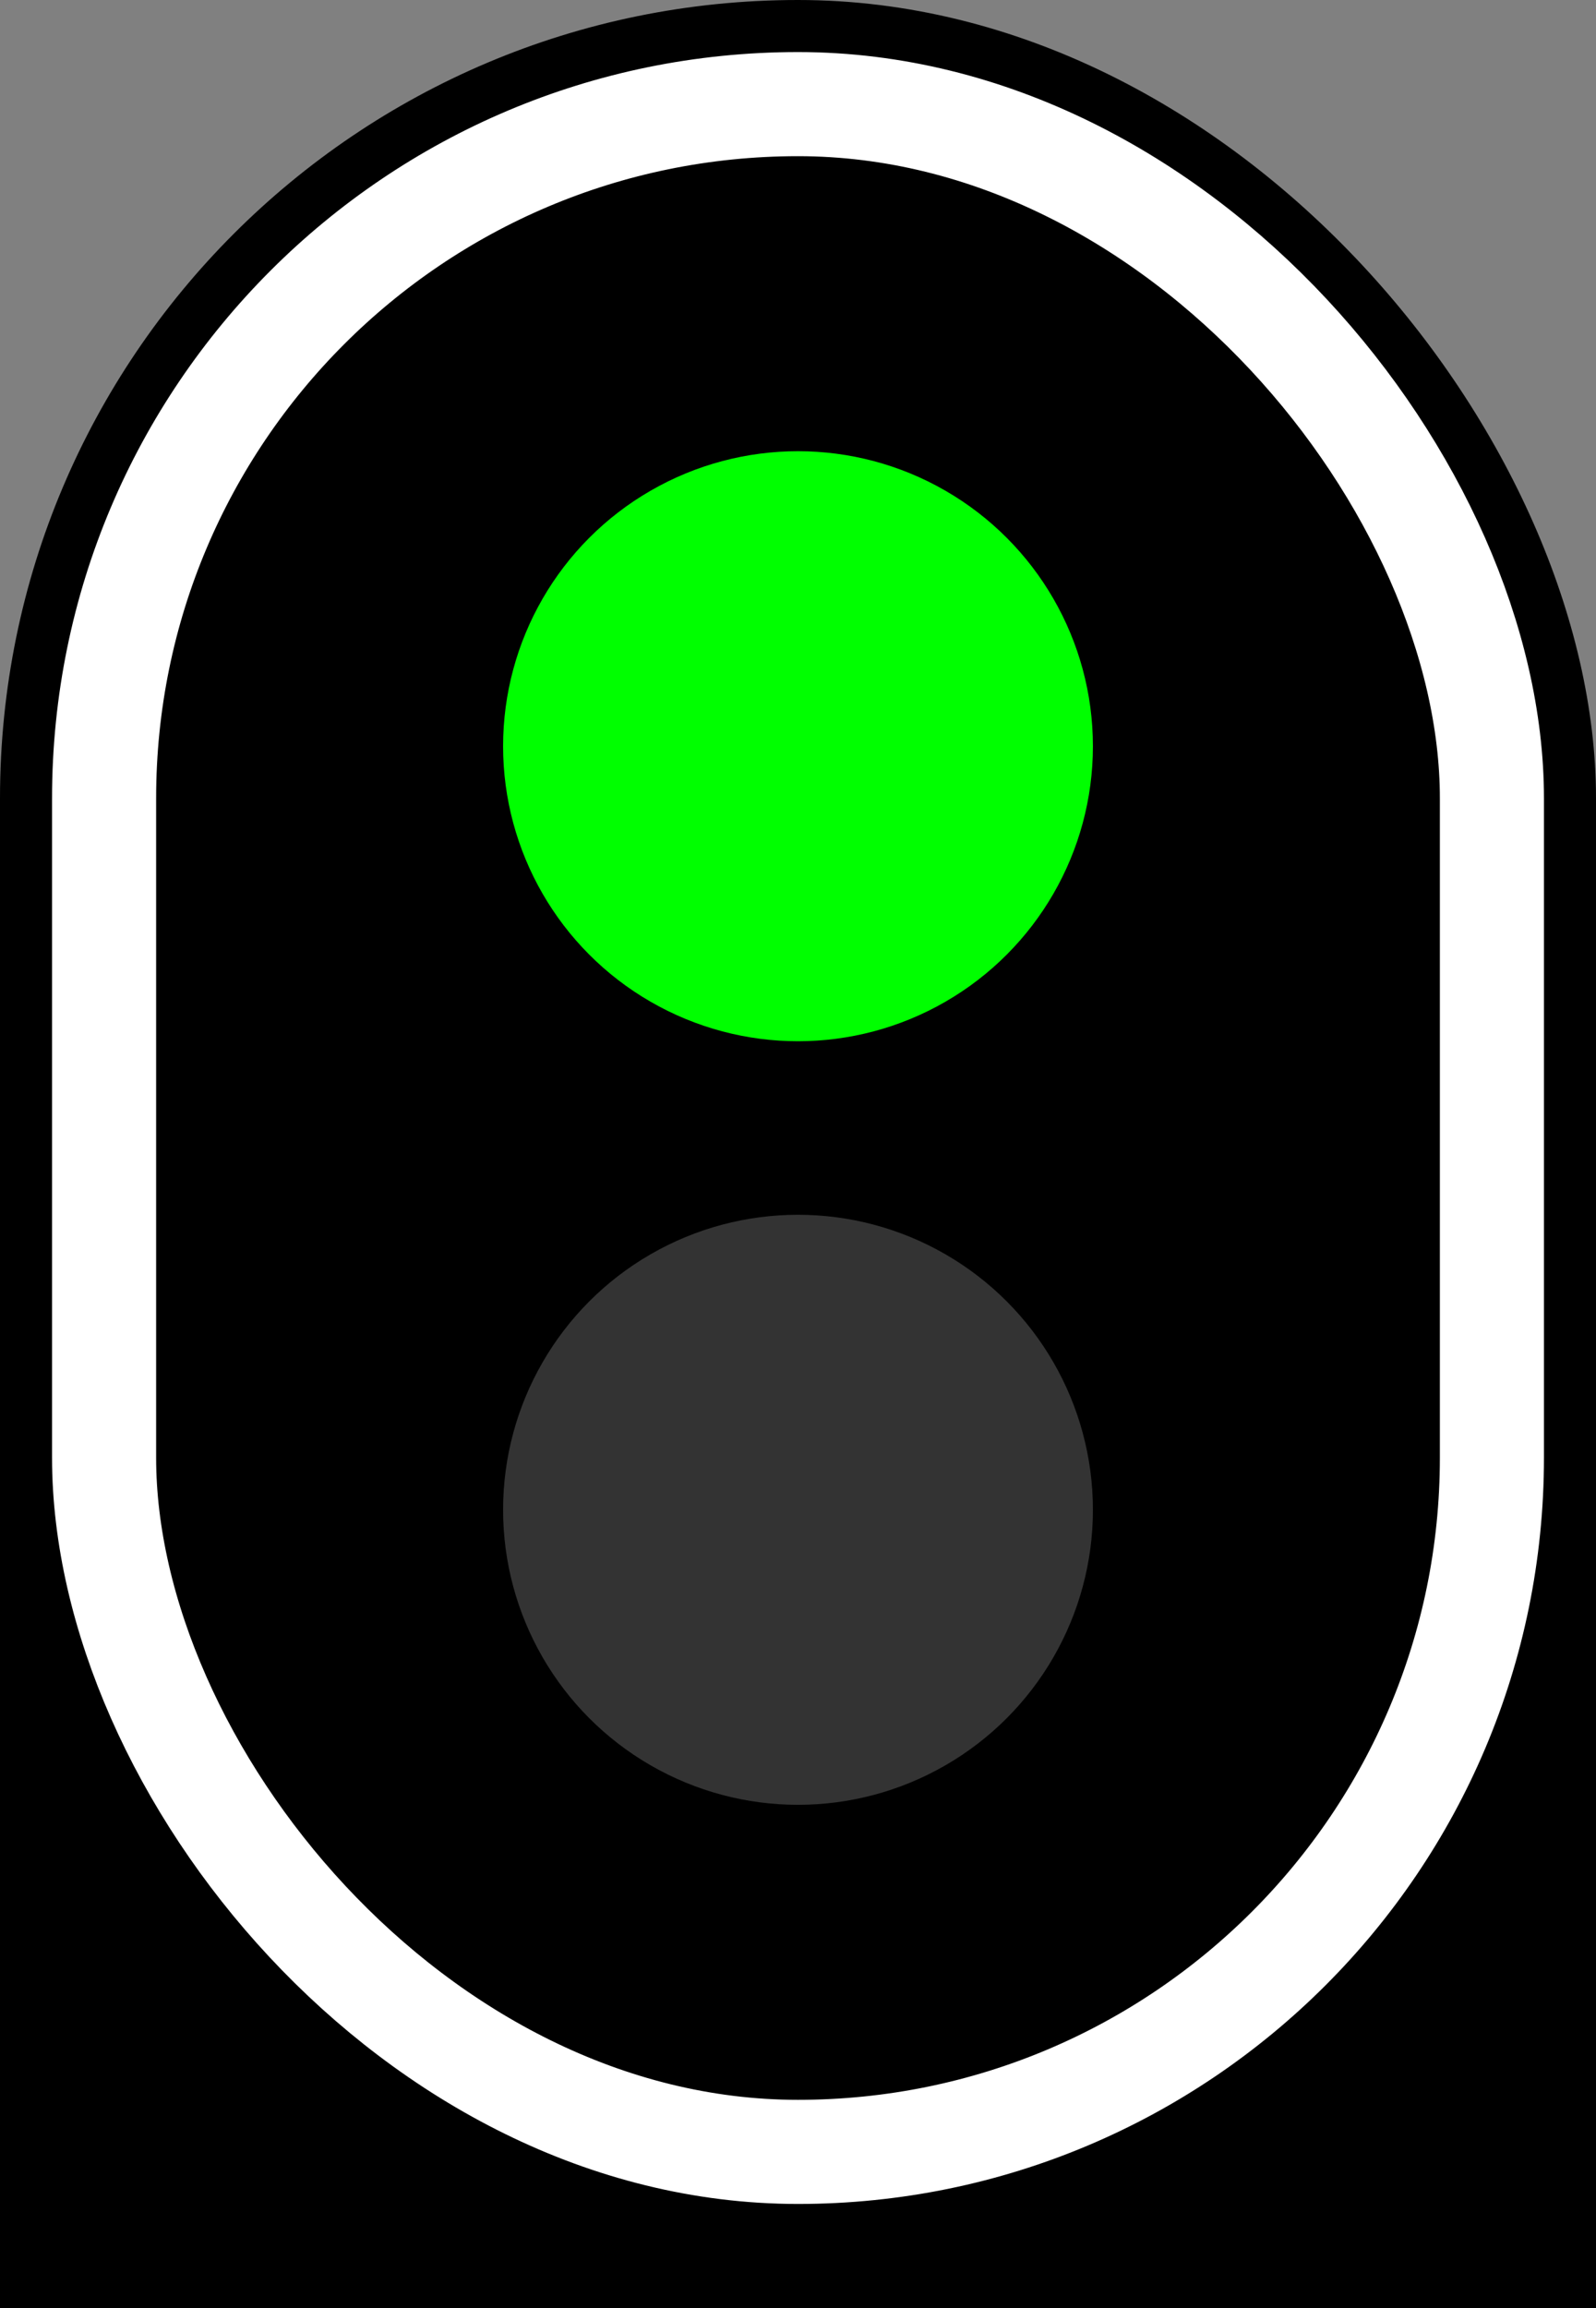
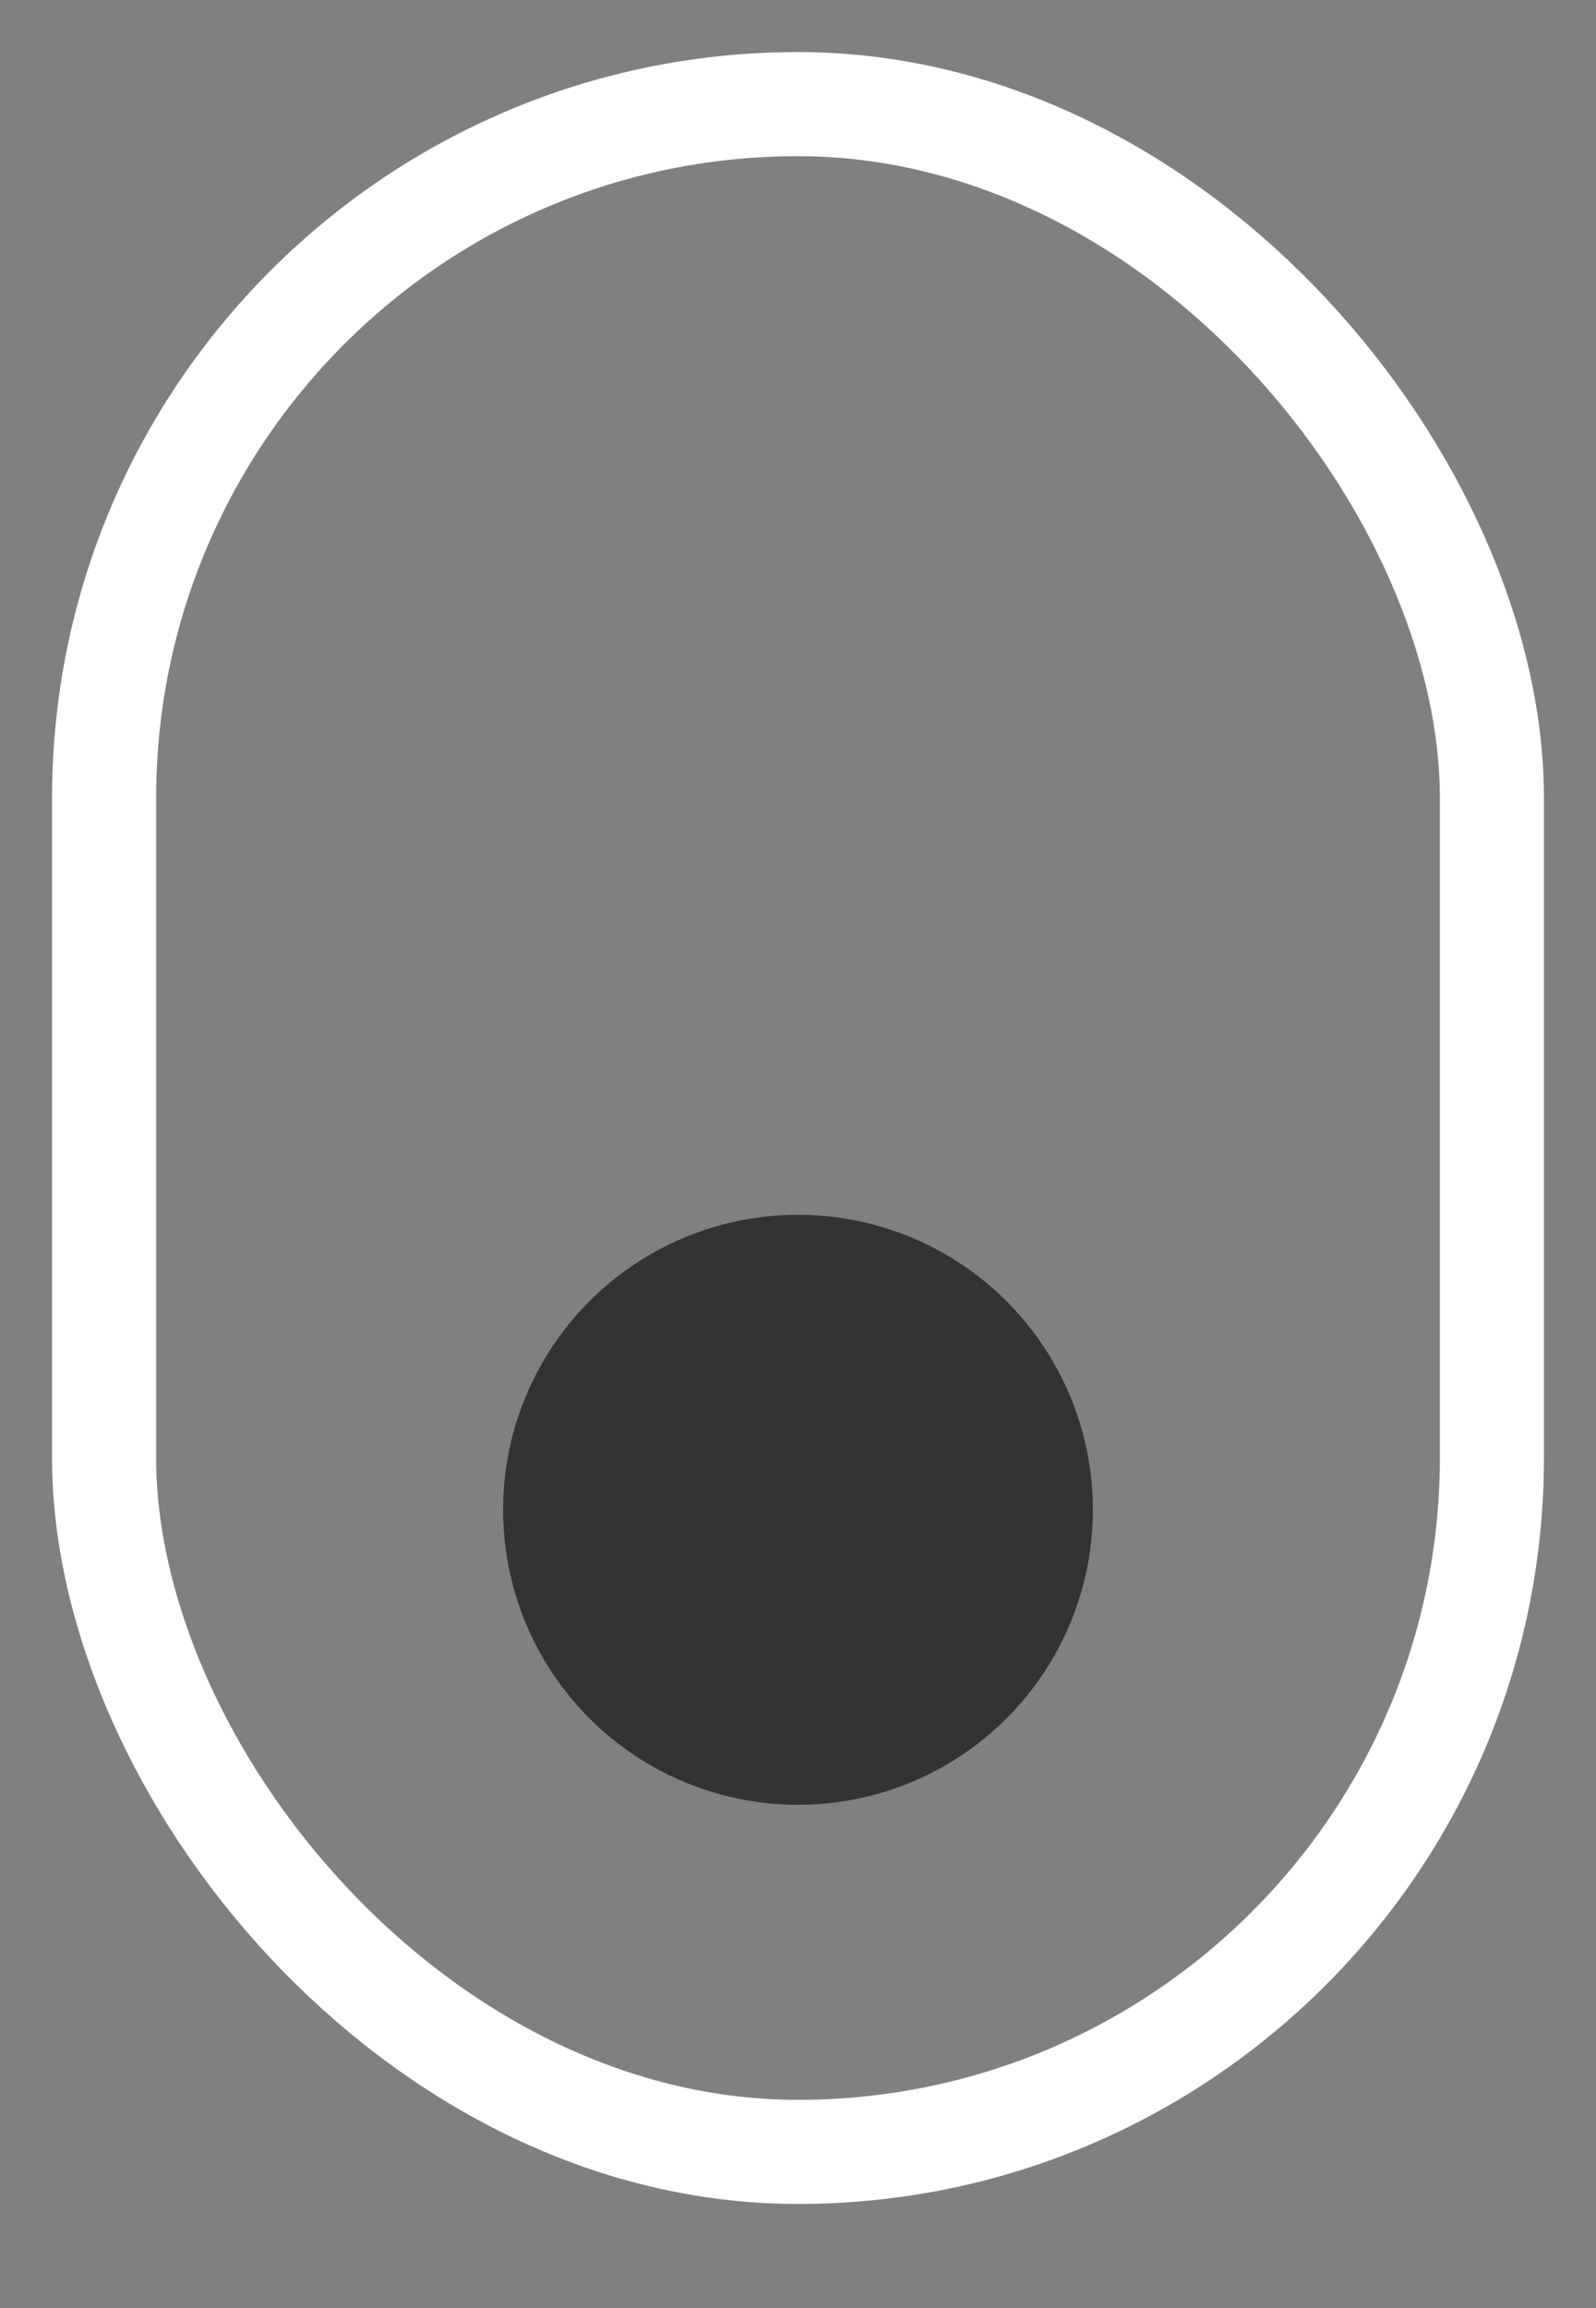
<svg xmlns="http://www.w3.org/2000/svg" version="1.1" viewBox="0 0 460 665">
  <rect x="0" y="0" width="460" height="665" fill="#808080" stroke="none" />
  <style type="text/css">.VL { fill: #0f0; }</style>
-   <rect width="460" height="645" rx="230" ry="230" />
-   <rect y="415" width="460" height="250" />
-   <circle class="VL" cx="230" cy="215" r="85" fill="#333" />
  <circle class="S" cx="230" cy="435" r="85" fill="#333" />
  <rect x="30" y="30" width="400" height="590" rx="200" ry="200" fill="none" stroke="#fff" stroke-width="30" />
</svg>